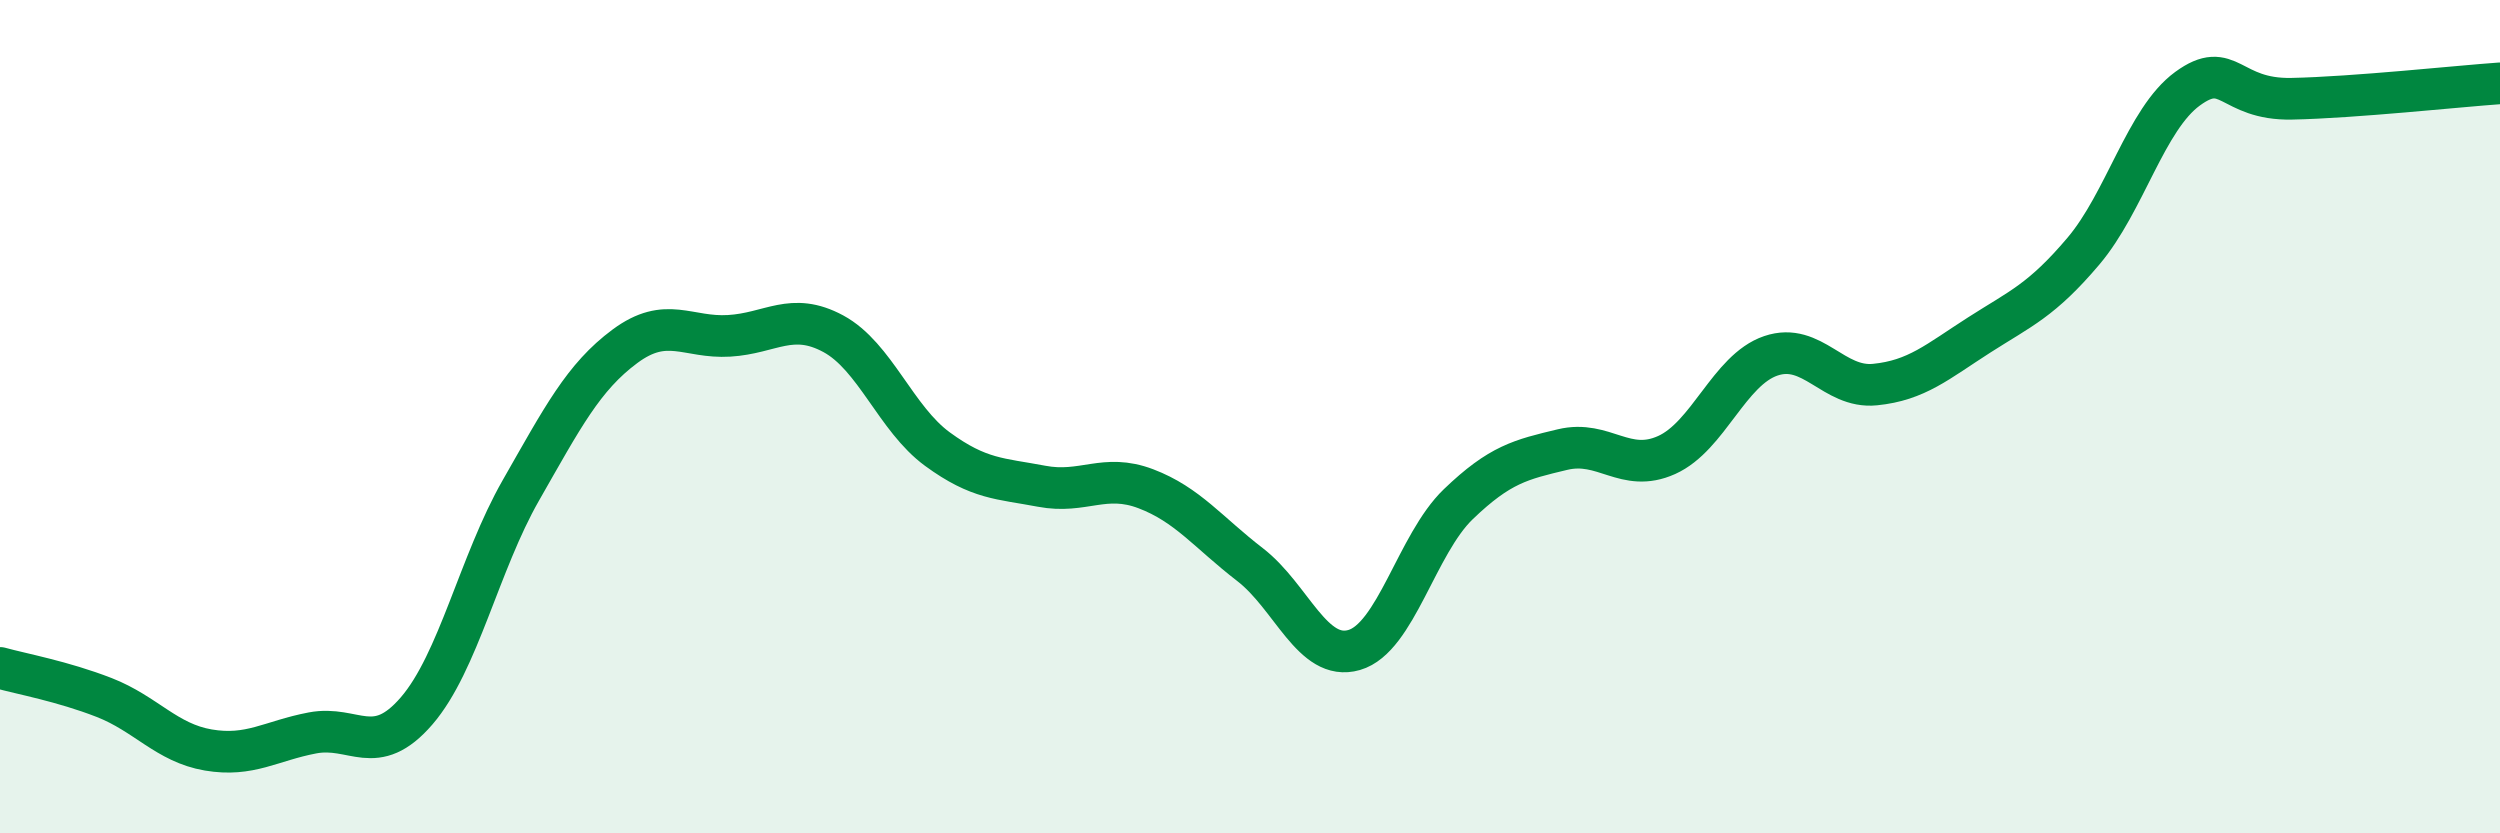
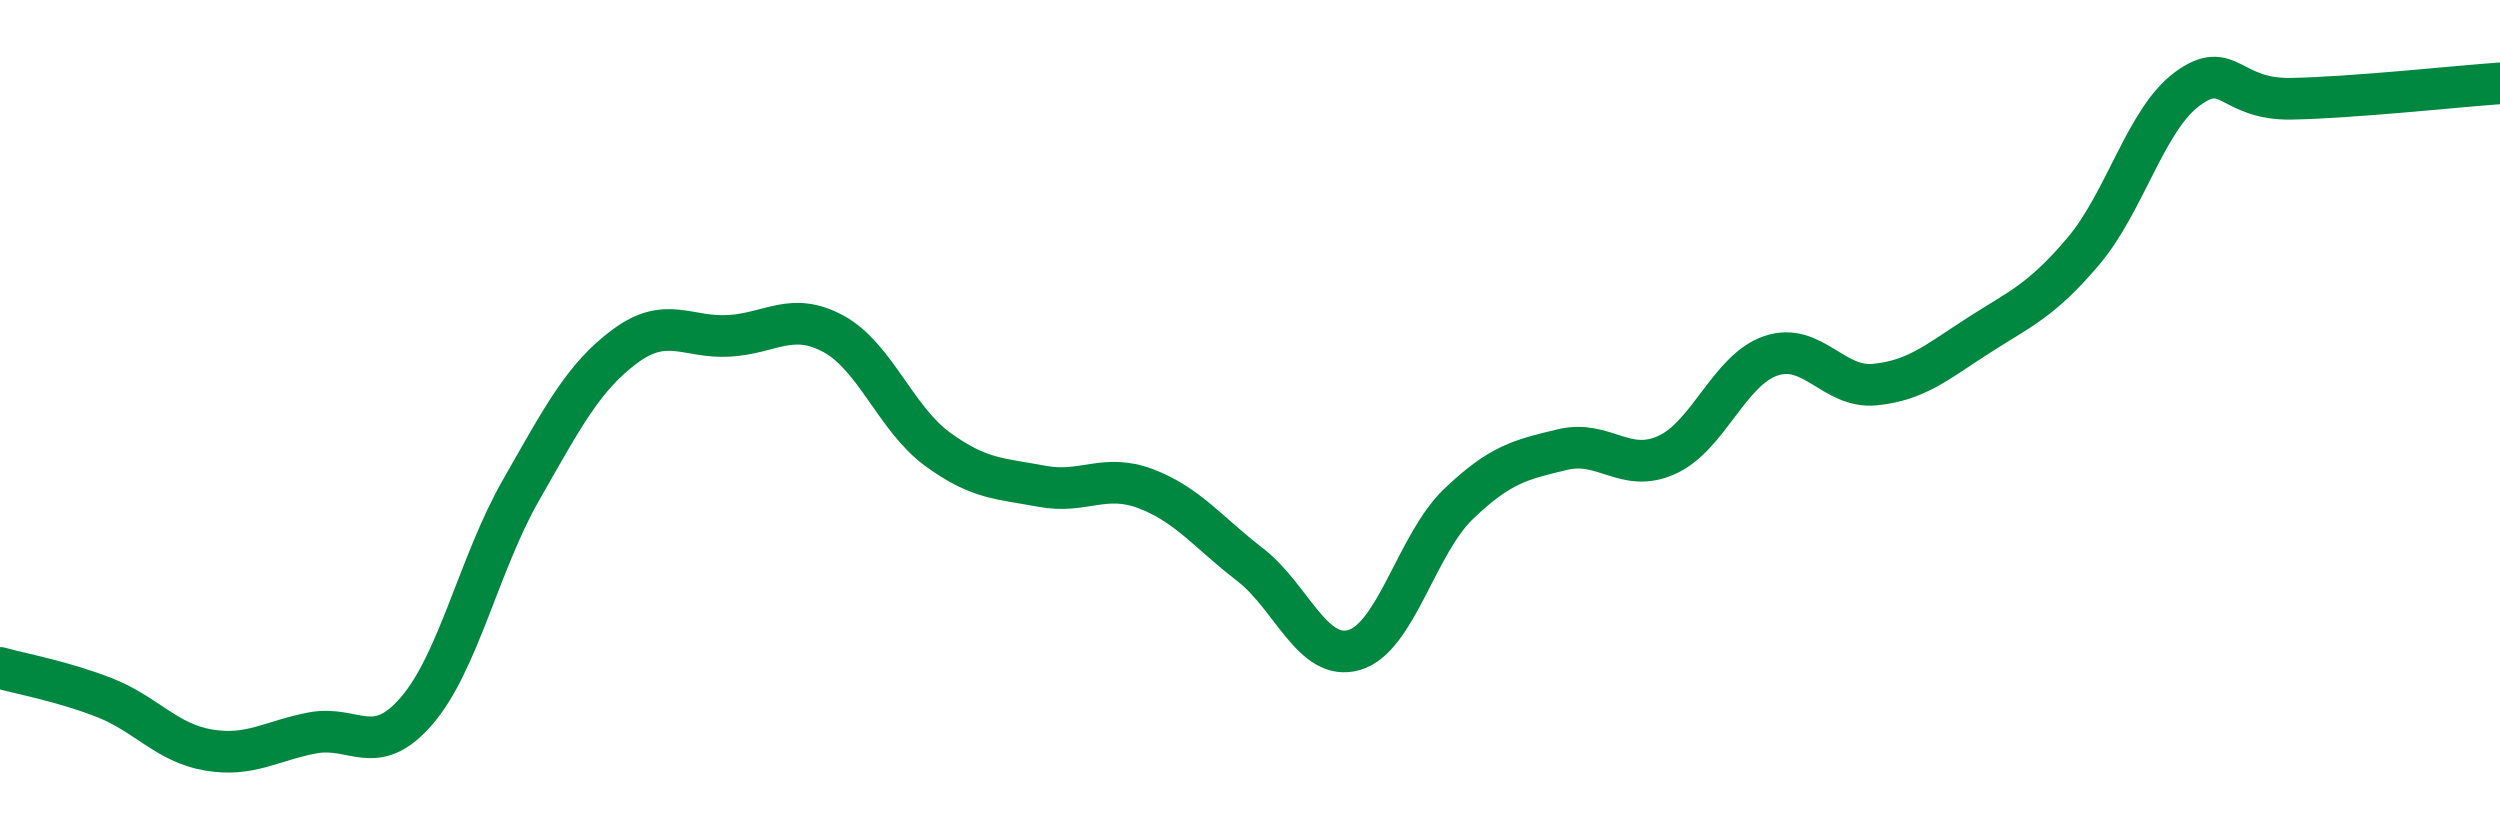
<svg xmlns="http://www.w3.org/2000/svg" width="60" height="20" viewBox="0 0 60 20">
-   <path d="M 0,16.03 C 0.5,16.17 1.5,16.35 2.5,16.74 C 3.5,17.13 4,17.83 5,18 C 6,18.17 6.5,17.78 7.5,17.59 C 8.5,17.4 9,18.22 10,17.06 C 11,15.9 11.5,13.52 12.5,11.77 C 13.5,10.02 14,9.05 15,8.31 C 16,7.57 16.5,8.12 17.5,8.06 C 18.5,8 19,7.47 20,8.01 C 21,8.55 21.5,10.05 22.5,10.78 C 23.5,11.51 24,11.48 25,11.67 C 26,11.86 26.5,11.35 27.5,11.73 C 28.5,12.11 29,12.78 30,13.55 C 31,14.32 31.5,15.89 32.5,15.6 C 33.5,15.31 34,13.06 35,12.1 C 36,11.14 36.5,11.03 37.5,10.79 C 38.5,10.55 39,11.37 40,10.92 C 41,10.47 41.5,8.88 42.5,8.54 C 43.5,8.2 44,9.33 45,9.23 C 46,9.13 46.5,8.68 47.5,8.04 C 48.5,7.4 49,7.21 50,6.03 C 51,4.85 51.5,2.86 52.5,2.13 C 53.5,1.4 53.5,2.4 55,2.37 C 56.5,2.34 59,2.07 60,2L60 20L0 20Z" fill="#008740" opacity="0.1" stroke-linecap="round" stroke-linejoin="round" />
  <path d="M 0,16.03 C 0.5,16.17 1.5,16.35 2.5,16.74 C 3.5,17.13 4,17.83 5,18 C 6,18.17 6.5,17.78 7.5,17.59 C 8.5,17.4 9,18.22 10,17.06 C 11,15.9 11.5,13.52 12.5,11.77 C 13.5,10.02 14,9.05 15,8.31 C 16,7.57 16.5,8.12 17.5,8.06 C 18.5,8 19,7.47 20,8.01 C 21,8.55 21.5,10.05 22.5,10.78 C 23.5,11.51 24,11.48 25,11.67 C 26,11.86 26.5,11.35 27.5,11.73 C 28.5,12.11 29,12.78 30,13.55 C 31,14.32 31.5,15.89 32.5,15.6 C 33.5,15.31 34,13.06 35,12.1 C 36,11.14 36.5,11.03 37.5,10.79 C 38.5,10.55 39,11.37 40,10.92 C 41,10.47 41.5,8.88 42.5,8.54 C 43.5,8.2 44,9.33 45,9.23 C 46,9.13 46.5,8.68 47.5,8.04 C 48.5,7.4 49,7.21 50,6.03 C 51,4.85 51.5,2.86 52.5,2.13 C 53.5,1.4 53.5,2.4 55,2.37 C 56.5,2.34 59,2.07 60,2" stroke="#008740" stroke-width="1" fill="none" stroke-linecap="round" stroke-linejoin="round" />
</svg>